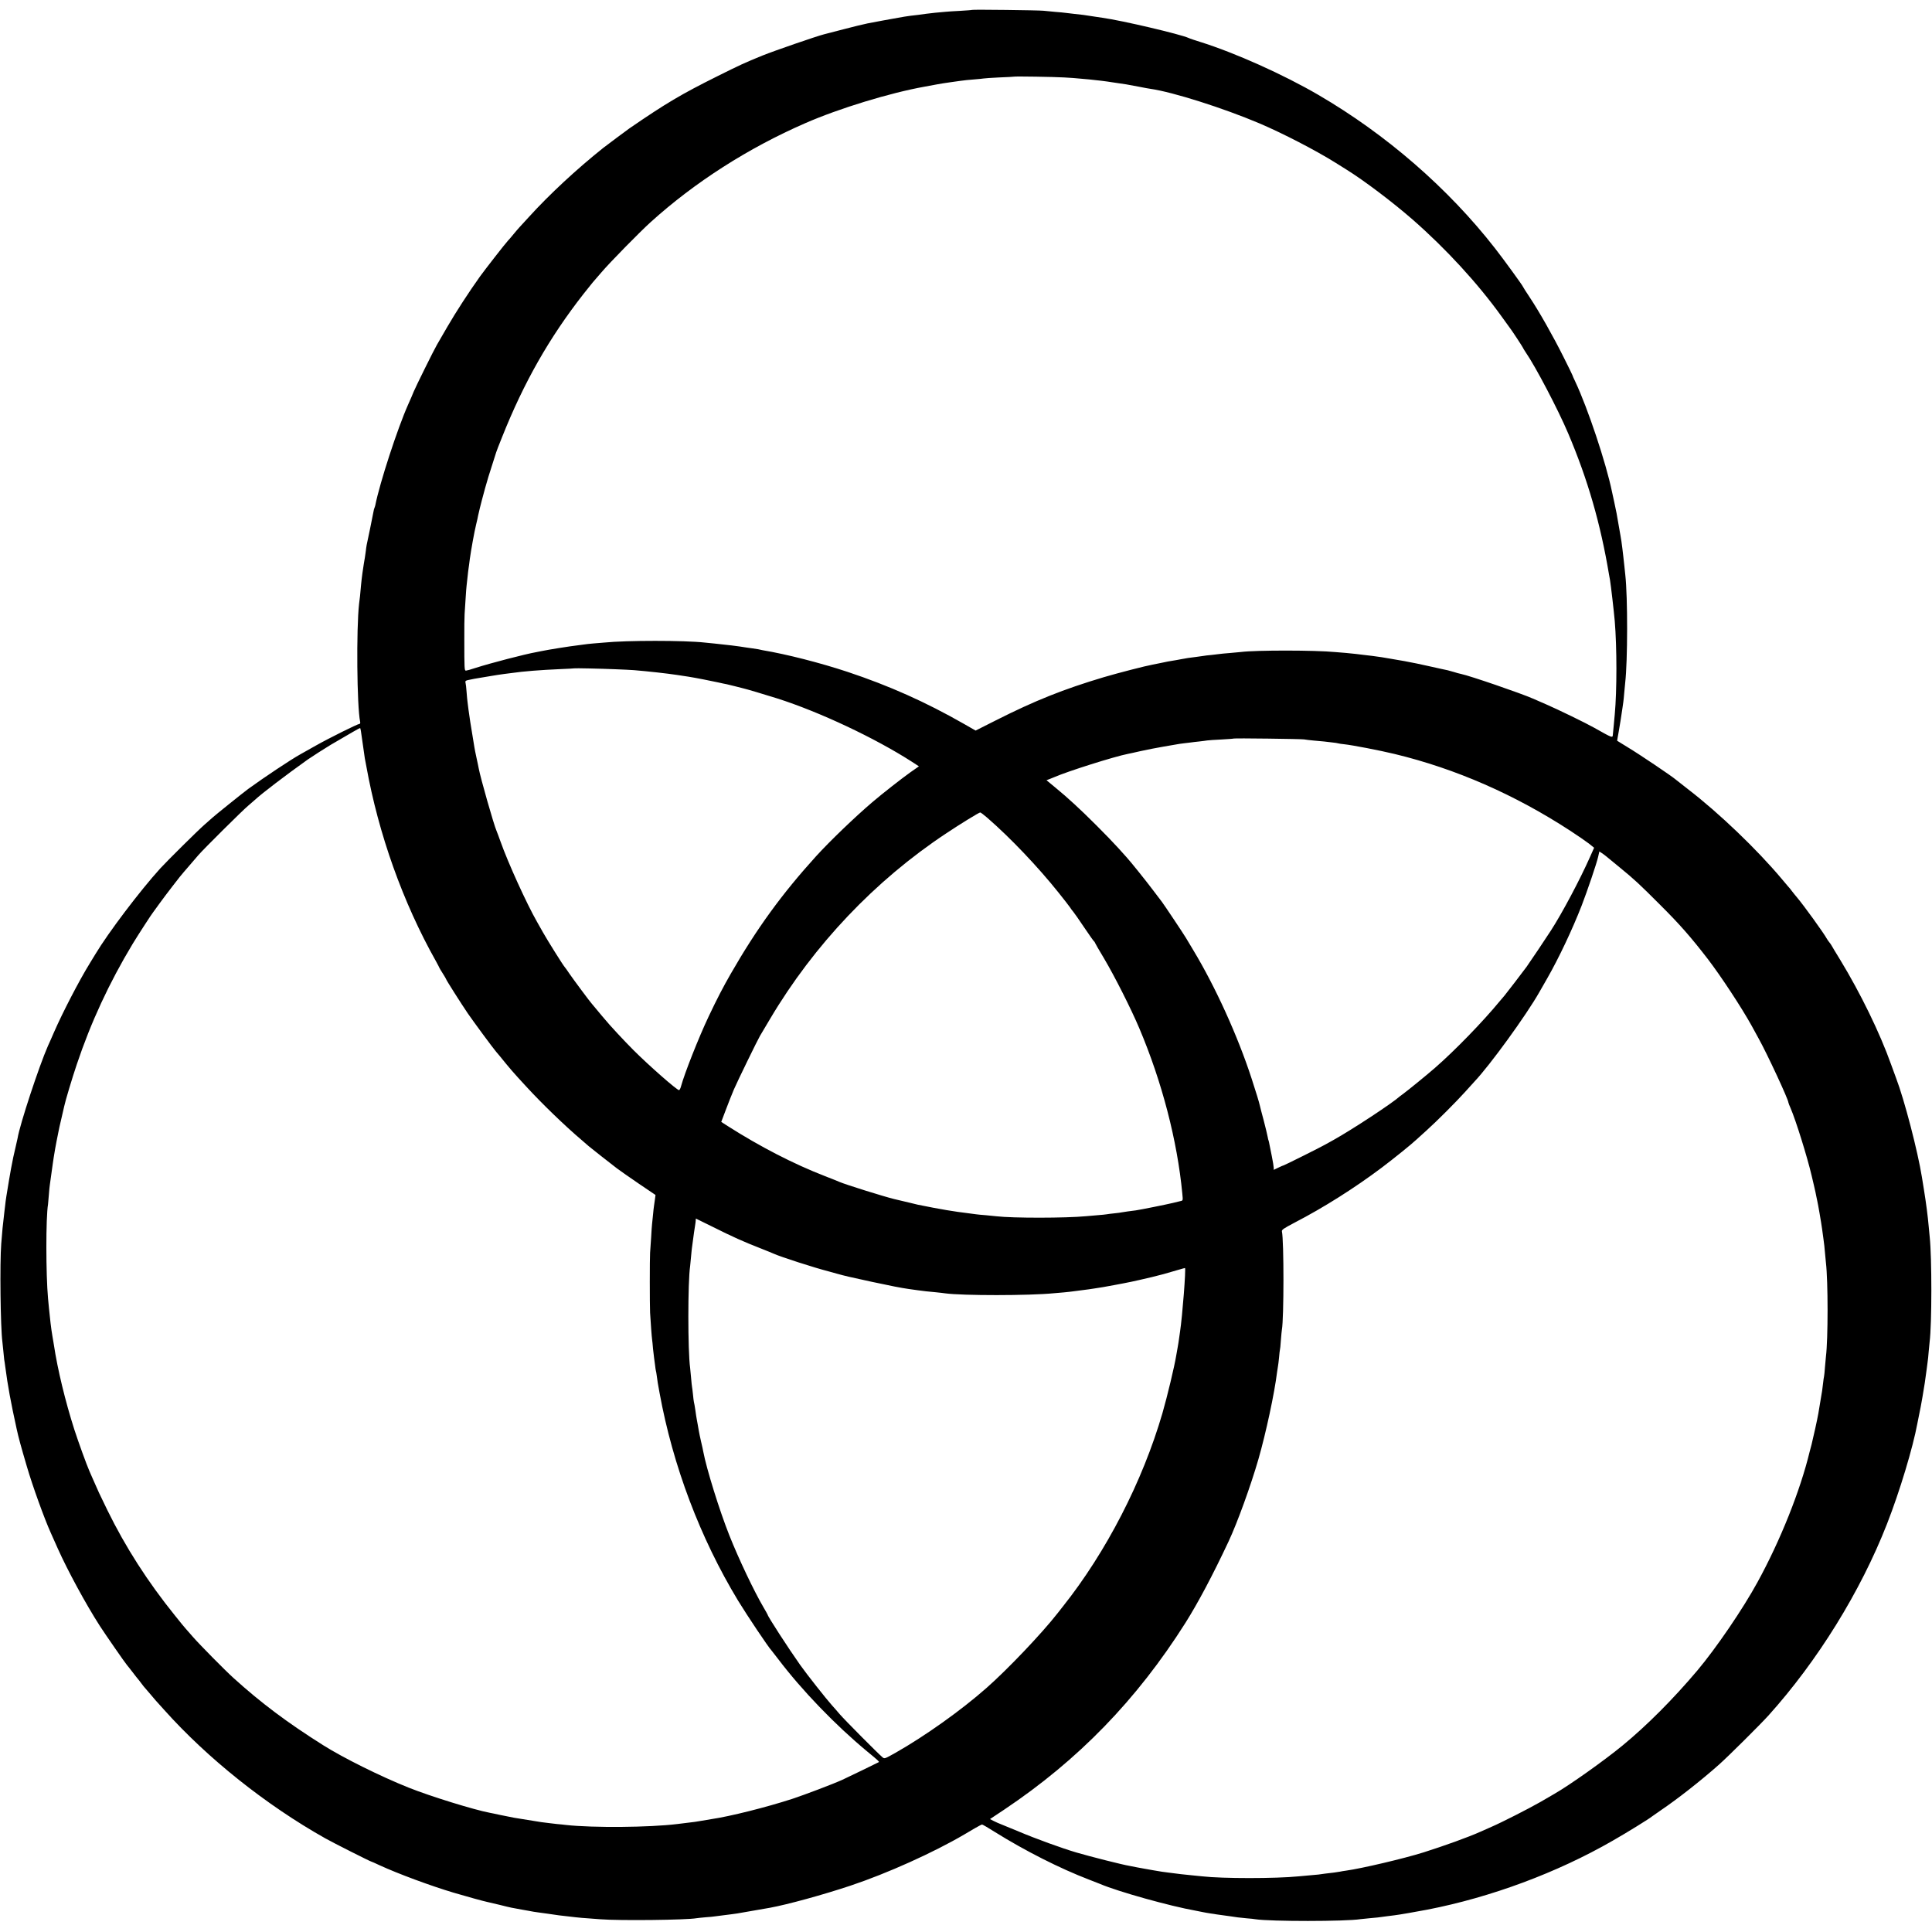
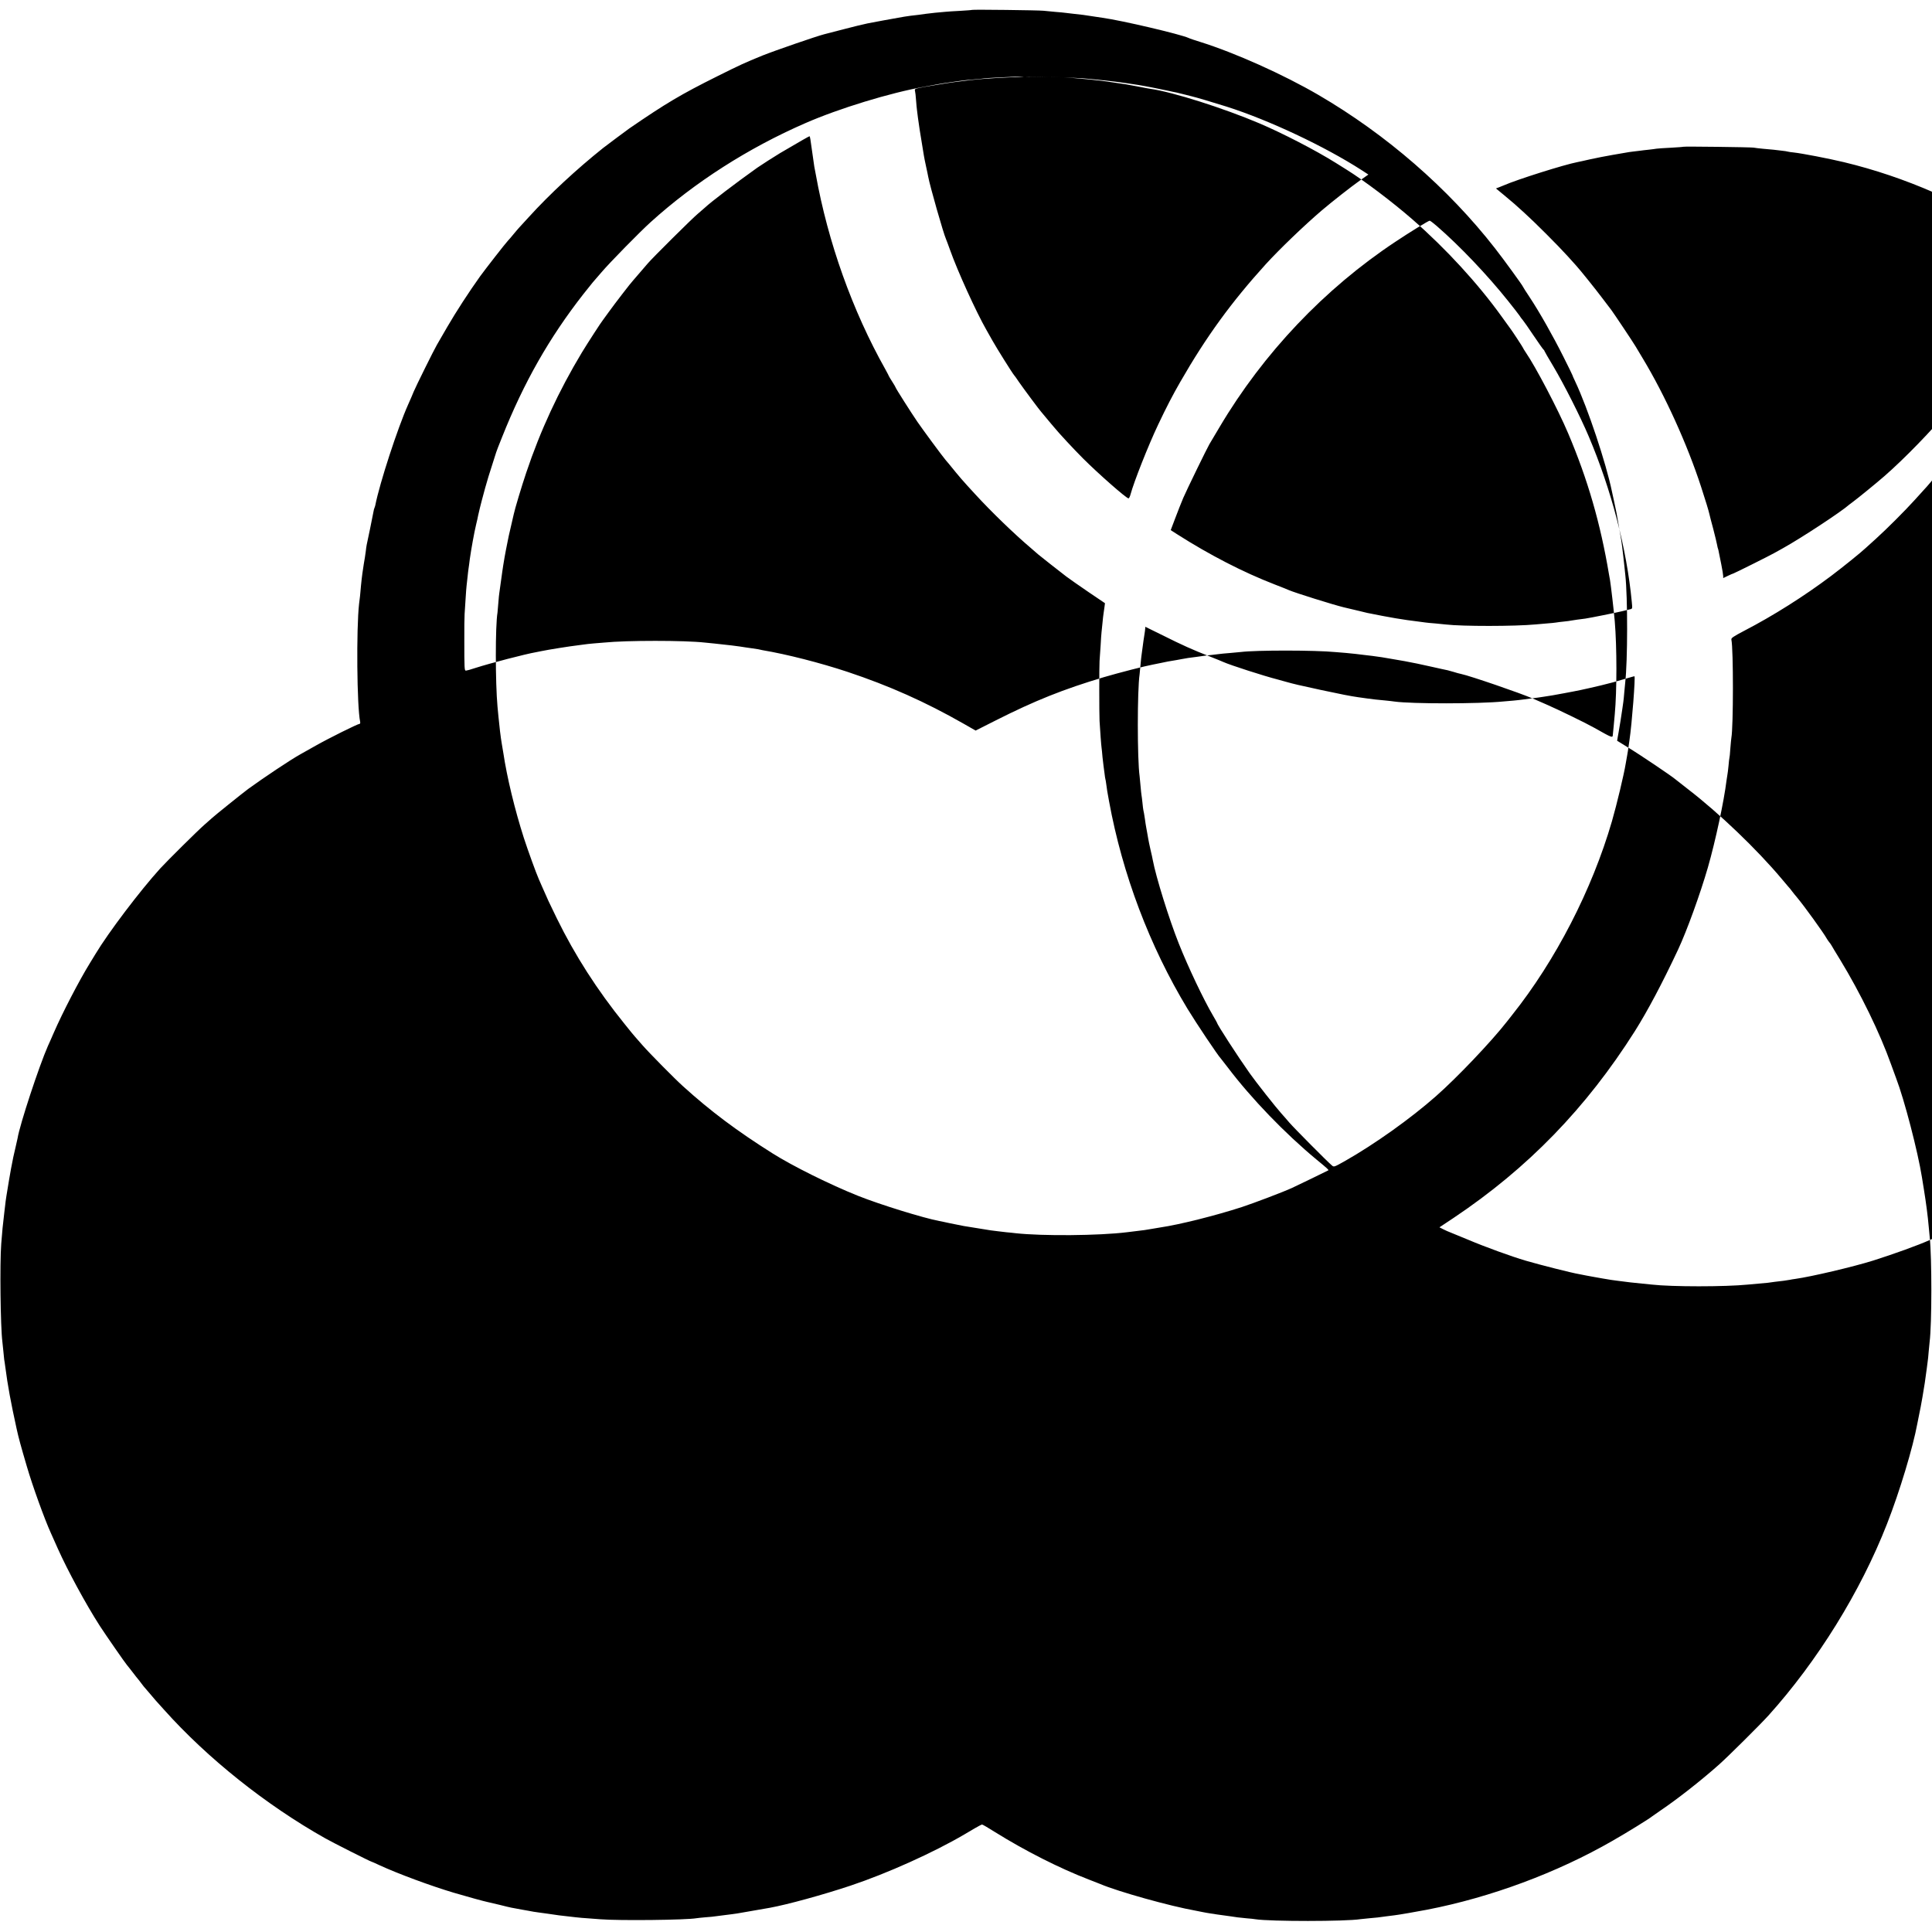
<svg xmlns="http://www.w3.org/2000/svg" version="1.0" width="2031pt" height="2031pt" viewBox="0 0 2031 2031" preserveAspectRatio="xMidYMid meet">
  <g transform="translate(0,2031) scale(0.1,-0.1)" fill="#000000" stroke="none">
-     <path d="M10219 20206 c-2 -2 -58 -6 -124 -10 -66 -3 -136 -8 -155 -10 -19 -2 -69 -7 -110 -10 -41 -4 -84 -9 -95 -11 -11 -2 -47 -7 -80 -11 -79 -9 -97 -11 -147 -19 -24 -4 -54 -9 -68 -12 -54 -9 -249 -45 -320 -59 -41 -8 -154 -36 -250 -61 -96 -25 -188 -48 -205 -53 -80 -20 -526 -174 -650 -224 -191 -78 -228 -95 -475 -218 -381 -190 -538 -283 -924 -548 -22 -15 -248 -184 -276 -206 -279 -223 -562 -485 -780 -725 -47 -51 -92 -100 -100 -109 -8 -8 -35 -40 -60 -70 -24 -30 -52 -62 -60 -70 -19 -18 -241 -303 -293 -375 -119 -167 -250 -368 -347 -535 -40 -69 -88 -152 -107 -185 -32 -54 -222 -439 -244 -492 -19 -47 -29 -70 -59 -137 -109 -244 -298 -821 -345 -1059 -2 -9 -6 -20 -8 -25 -3 -4 -8 -23 -11 -42 -3 -19 -20 -100 -36 -180 -41 -191 -38 -179 -44 -230 -3 -25 -8 -56 -10 -70 -3 -14 -7 -43 -11 -65 -3 -22 -10 -67 -15 -100 -5 -33 -11 -91 -15 -130 -3 -38 -8 -88 -10 -110 -3 -22 -7 -58 -10 -81 -30 -262 -23 -1084 11 -1241 3 -14 0 -23 -8 -23 -18 0 -322 -151 -458 -228 -63 -35 -135 -76 -160 -90 -105 -58 -386 -246 -550 -365 -53 -39 -353 -280 -376 -302 -6 -5 -44 -39 -85 -75 -73 -64 -386 -374 -465 -460 -213 -235 -544 -672 -681 -900 -11 -19 -37 -62 -58 -95 -113 -183 -288 -521 -379 -730 -26 -60 -54 -124 -62 -140 -93 -211 -297 -830 -319 -970 -2 -11 -10 -47 -18 -80 -15 -59 -41 -181 -51 -240 -3 -16 -12 -70 -21 -120 -23 -137 -37 -223 -40 -260 -1 -11 -5 -45 -9 -75 -18 -152 -22 -193 -33 -335 -16 -203 -8 -878 12 -1030 2 -16 7 -60 10 -96 3 -36 7 -76 9 -90 3 -13 7 -46 11 -74 27 -207 58 -373 120 -656 21 -96 43 -176 107 -394 60 -206 185 -551 251 -697 13 -29 47 -105 75 -168 102 -228 295 -585 442 -813 59 -91 266 -390 285 -411 6 -6 32 -40 60 -76 27 -36 52 -67 55 -70 3 -3 19 -23 35 -45 16 -22 36 -47 45 -56 8 -9 33 -38 55 -64 22 -27 45 -53 50 -59 6 -6 47 -51 91 -101 456 -510 1074 -1002 1693 -1350 81 -46 476 -245 485 -245 2 0 42 -17 88 -39 191 -88 536 -216 778 -288 138 -41 317 -90 352 -97 12 -2 70 -16 128 -30 58 -15 114 -28 125 -30 81 -15 154 -29 175 -32 14 -2 41 -7 60 -11 19 -3 44 -7 55 -8 11 -1 54 -7 95 -13 41 -6 94 -14 118 -17 141 -17 231 -27 287 -30 28 -2 93 -7 145 -11 197 -16 910 -8 1012 11 10 2 53 6 96 10 42 3 88 7 102 10 14 2 45 6 70 9 95 12 136 17 160 21 32 5 306 53 345 60 185 34 557 136 845 232 387 129 873 348 1200 540 19 11 66 39 105 62 38 22 74 41 79 41 5 0 66 -35 135 -79 316 -197 683 -383 991 -501 47 -18 99 -38 115 -45 190 -81 734 -233 1005 -281 14 -2 45 -9 70 -14 25 -5 63 -12 85 -15 22 -3 51 -7 65 -10 24 -4 38 -6 145 -20 28 -4 61 -9 75 -11 14 -2 56 -6 95 -10 38 -3 81 -7 94 -10 155 -24 947 -24 1103 1 13 2 57 6 98 10 71 6 92 8 175 20 19 3 59 8 87 11 45 5 233 38 343 59 669 130 1365 389 1947 724 151 86 390 234 415 256 7 5 49 35 93 65 176 119 422 312 610 479 95 84 435 422 520 516 517 574 969 1304 1247 2015 134 342 273 805 319 1055 3 17 11 59 19 95 8 36 24 119 35 185 22 129 27 162 45 298 3 20 7 52 9 70 3 17 8 66 11 107 4 41 8 88 10 103 24 189 24 885 1 1102 -2 17 -6 64 -10 105 -11 125 -28 252 -51 395 -8 50 -17 108 -21 130 -43 270 -185 816 -271 1040 -8 22 -32 87 -53 145 -118 332 -323 751 -534 1098 -45 73 -86 141 -91 151 -6 11 -17 27 -25 36 -8 9 -19 26 -25 36 -34 62 -243 351 -314 435 -14 16 -37 45 -51 63 -13 18 -33 43 -45 55 -11 13 -40 47 -65 77 -262 312 -659 692 -984 942 -65 51 -124 97 -130 102 -41 36 -381 265 -504 339 l-112 69 6 36 c4 20 8 45 10 56 7 36 33 199 39 245 3 25 8 56 10 70 2 14 7 59 10 100 4 41 8 89 10 105 26 225 27 898 1 1130 -2 17 -6 59 -10 95 -4 36 -9 81 -11 100 -3 19 -7 58 -10 85 -3 28 -8 61 -10 75 -3 14 -7 39 -9 55 -5 33 -33 192 -42 240 -3 17 -14 71 -25 120 -11 50 -22 99 -24 110 -61 296 -253 873 -385 1153 -17 35 -30 65 -30 68 0 2 -42 89 -94 192 -109 218 -252 471 -354 625 -40 60 -72 110 -72 113 0 8 -206 292 -294 404 -492 631 -1144 1197 -1856 1612 -369 215 -877 443 -1245 558 -55 17 -109 35 -120 41 -86 39 -697 183 -905 212 -19 3 -64 10 -100 15 -79 13 -126 19 -205 27 -33 4 -71 8 -85 10 -14 2 -61 7 -105 10 -44 4 -100 9 -125 12 -53 6 -745 14 -751 9z m966 -710 c61 -3 139 -9 175 -13 36 -3 76 -7 90 -8 89 -9 168 -18 255 -32 55 -8 116 -17 135 -20 19 -3 80 -14 135 -25 55 -11 109 -21 120 -22 236 -34 765 -202 1145 -363 246 -105 587 -281 800 -414 52 -33 104 -65 115 -72 185 -115 484 -341 695 -525 352 -308 685 -671 934 -1017 47 -66 90 -124 94 -130 19 -24 132 -197 132 -201 0 -3 13 -24 29 -48 103 -149 341 -603 446 -851 206 -485 340 -948 430 -1487 3 -16 7 -40 10 -55 10 -61 41 -329 50 -433 23 -274 23 -734 0 -980 -2 -25 -7 -79 -11 -120 -4 -41 -8 -83 -9 -92 -3 -37 0 -39 -195 71 -88 50 -385 194 -505 246 -60 26 -123 53 -140 61 -130 57 -663 240 -755 259 -19 4 -54 13 -77 21 -23 7 -52 15 -65 18 -13 2 -93 20 -178 39 -85 20 -209 45 -275 57 -66 11 -131 23 -145 25 -45 9 -144 24 -195 30 -27 3 -66 8 -85 10 -63 8 -114 14 -190 21 -41 3 -91 8 -110 9 -219 21 -835 21 -995 1 -16 -2 -70 -7 -119 -11 -49 -4 -96 -8 -105 -10 -9 -1 -47 -6 -84 -10 -37 -3 -76 -8 -85 -10 -9 -1 -42 -6 -72 -10 -80 -10 -109 -14 -165 -25 -27 -5 -68 -13 -90 -16 -22 -3 -71 -12 -110 -21 -38 -8 -83 -17 -99 -20 -69 -12 -357 -86 -513 -132 -422 -126 -721 -245 -1133 -453 l-214 -108 -124 71 c-403 230 -784 400 -1222 546 -287 95 -638 185 -894 228 -17 3 -38 8 -46 10 -8 2 -35 6 -60 9 -25 4 -56 8 -70 10 -69 12 -217 30 -330 41 -36 3 -81 8 -100 10 -214 24 -824 24 -1060 0 -19 -2 -69 -6 -110 -9 -41 -4 -86 -8 -100 -11 -14 -2 -47 -7 -75 -10 -65 -7 -305 -45 -375 -60 -14 -3 -38 -8 -55 -11 -114 -20 -479 -115 -632 -164 -50 -17 -98 -30 -105 -30 -16 0 -17 18 -17 330 -1 107 1 227 3 265 3 39 8 115 11 170 3 55 8 114 10 130 2 17 7 57 10 90 3 33 8 71 10 85 2 14 9 61 14 105 14 99 46 279 67 365 9 36 18 76 20 90 5 25 31 132 39 160 2 8 18 67 35 130 17 63 50 171 73 240 22 69 42 130 43 135 1 6 29 78 62 160 229 575 496 1045 856 1505 50 63 93 117 96 120 3 3 45 52 95 110 86 101 401 422 515 525 463 419 1026 779 1625 1040 354 155 891 319 1255 384 63 12 124 23 135 25 26 5 89 15 140 22 22 3 67 9 100 14 33 5 98 12 145 15 47 4 92 8 100 10 8 2 83 7 165 11 83 3 151 7 152 8 5 5 427 -2 528 -8z m-4725 -6221 c85 -3 178 -8 205 -10 155 -13 343 -34 450 -50 50 -8 106 -16 125 -19 64 -10 244 -45 310 -60 36 -8 76 -17 90 -19 14 -3 54 -13 90 -22 36 -9 70 -18 75 -19 47 -11 212 -60 365 -108 443 -141 1028 -416 1418 -667 l72 -47 -90 -63 c-94 -67 -292 -222 -400 -314 -185 -158 -445 -408 -590 -567 -359 -396 -623 -758 -897 -1235 -80 -139 -146 -266 -233 -450 -104 -219 -255 -602 -290 -732 -6 -24 -16 -43 -22 -43 -22 0 -316 258 -478 420 -98 98 -256 268 -306 330 -16 19 -31 37 -34 40 -3 3 -25 30 -50 60 -25 30 -47 57 -50 60 -12 11 -189 249 -231 310 -24 36 -48 70 -54 76 -16 17 -180 279 -225 359 -15 28 -45 79 -65 115 -108 189 -305 621 -384 845 -18 50 -36 99 -41 110 -27 59 -170 561 -187 655 -2 14 -13 63 -23 110 -10 47 -21 99 -23 115 -38 228 -57 350 -62 395 -4 30 -8 66 -10 80 -2 14 -7 61 -10 105 -3 44 -8 87 -11 97 -6 19 2 25 42 32 16 3 38 8 49 10 11 2 40 7 65 11 25 4 52 9 60 10 8 1 35 6 60 10 25 4 52 9 61 10 9 2 40 6 70 10 30 3 65 8 79 10 123 18 303 32 510 41 80 3 146 7 147 8 3 3 277 -3 423 -9z m-2666 -650 c6 -39 12 -82 26 -181 6 -44 13 -91 15 -105 3 -13 10 -51 16 -84 128 -713 385 -1433 731 -2048 21 -38 38 -71 38 -73 0 -2 16 -28 35 -58 19 -30 35 -57 35 -60 0 -8 164 -266 229 -361 57 -83 264 -364 297 -402 11 -12 26 -30 34 -40 119 -147 140 -171 280 -323 169 -184 407 -414 585 -565 39 -33 72 -62 75 -65 8 -8 227 -180 295 -232 33 -25 138 -98 233 -163 l173 -117 -6 -46 c-4 -26 -8 -57 -10 -70 -2 -13 -7 -53 -10 -90 -3 -37 -8 -80 -10 -97 -2 -16 -7 -82 -10 -145 -4 -63 -9 -135 -11 -160 -4 -52 -4 -548 0 -630 6 -100 17 -255 21 -280 2 -14 7 -59 10 -100 4 -41 9 -83 11 -94 2 -10 6 -44 10 -75 3 -31 8 -58 9 -61 2 -3 6 -29 10 -59 4 -30 8 -61 10 -70 1 -9 10 -56 19 -106 140 -765 426 -1522 824 -2180 95 -156 322 -495 352 -525 3 -3 34 -43 70 -90 250 -330 602 -695 935 -971 116 -95 129 -108 124 -113 -4 -3 -333 -163 -384 -186 -99 -45 -398 -158 -525 -200 -274 -89 -656 -185 -855 -214 -22 -4 -65 -11 -95 -16 -55 -10 -83 -14 -170 -24 -25 -3 -65 -8 -90 -11 -292 -36 -886 -41 -1168 -10 -26 3 -69 8 -97 10 -27 3 -66 8 -85 10 -19 3 -55 7 -80 10 -42 6 -141 22 -285 46 -33 6 -98 19 -145 29 -47 10 -96 21 -110 23 -165 31 -625 173 -855 265 -293 117 -688 313 -900 447 -373 235 -652 444 -940 705 -88 79 -358 353 -425 430 -36 41 -71 81 -78 89 -8 8 -59 70 -113 138 -286 354 -520 719 -711 1109 -81 165 -100 207 -153 329 -14 33 -30 69 -35 80 -30 68 -115 303 -158 435 -95 297 -177 634 -216 895 -4 22 -11 65 -16 95 -11 62 -27 195 -35 285 -3 33 -7 80 -10 105 -23 251 -24 850 0 990 2 14 6 61 9 105 3 44 8 89 10 100 2 11 9 63 16 115 7 52 14 104 16 115 2 10 6 37 9 60 3 22 10 63 15 90 5 28 11 61 14 75 2 14 7 36 10 50 3 14 8 36 10 50 2 14 16 77 31 140 15 63 28 122 30 130 11 55 85 301 132 440 148 442 341 858 586 1265 60 99 207 325 217 335 3 3 34 46 69 95 53 74 232 307 251 325 5 5 89 103 155 180 50 59 467 473 524 520 29 25 63 54 75 65 66 62 323 258 552 421 37 26 187 122 239 153 218 128 309 180 311 178 2 -1 5 -16 8 -32z m9916 -88 c14 -3 59 -8 100 -12 41 -3 91 -8 110 -10 19 -2 58 -7 85 -10 28 -3 57 -7 65 -10 8 -2 36 -7 62 -9 84 -9 366 -63 528 -102 643 -155 1266 -428 1850 -809 74 -48 160 -108 192 -132 l56 -45 -45 -101 c-103 -232 -291 -587 -411 -772 -50 -78 -222 -334 -255 -380 -35 -48 -220 -289 -231 -301 -6 -6 -29 -33 -51 -60 -176 -214 -471 -518 -680 -700 -82 -72 -289 -240 -329 -269 -16 -11 -33 -25 -40 -30 -79 -72 -504 -351 -696 -458 -30 -16 -71 -39 -90 -50 -48 -28 -428 -217 -434 -217 -4 0 -29 -11 -56 -24 l-50 -24 0 21 c0 12 -9 67 -20 122 -11 54 -23 112 -26 129 -3 16 -6 32 -8 35 -2 3 -7 22 -10 41 -3 19 -22 96 -41 170 -20 74 -38 143 -40 154 -10 44 -40 141 -87 286 -146 449 -381 966 -614 1352 -31 51 -65 108 -76 127 -20 35 -233 354 -254 381 -7 8 -50 65 -95 125 -69 92 -236 300 -274 341 -5 6 -46 51 -90 100 -104 115 -346 357 -459 459 -49 44 -94 85 -100 90 -6 6 -52 45 -103 87 l-92 76 32 12 c18 7 41 16 52 21 136 60 633 217 773 244 10 1 69 15 132 29 64 14 169 35 235 46 66 11 131 23 145 25 14 3 48 8 75 11 28 3 61 7 75 9 14 2 52 7 85 10 33 4 71 8 85 11 14 2 81 7 150 10 69 4 127 8 129 10 6 5 713 -4 741 -9z m-3331 -824 c242 -210 534 -517 750 -788 56 -69 109 -139 119 -153 9 -15 24 -35 34 -46 9 -10 61 -84 115 -165 54 -80 101 -147 106 -149 4 -2 7 -7 7 -11 0 -3 43 -78 96 -166 111 -187 284 -529 371 -735 238 -562 399 -1180 452 -1738 7 -72 7 -73 -18 -78 -15 -4 -51 -12 -82 -20 -62 -15 -334 -70 -389 -78 -19 -3 -57 -8 -85 -11 -27 -4 -57 -8 -65 -10 -8 -2 -42 -7 -75 -10 -33 -3 -69 -8 -80 -10 -11 -2 -56 -7 -100 -10 -44 -4 -96 -9 -115 -10 -219 -21 -774 -21 -945 -1 -16 2 -66 7 -110 11 -44 3 -91 8 -105 10 -14 2 -47 6 -75 10 -158 19 -291 41 -538 91 -10 2 -27 6 -37 9 -10 3 -27 7 -37 9 -15 4 -114 27 -173 41 -111 27 -510 152 -575 180 -16 8 -84 34 -150 60 -331 128 -684 310 -1026 528 l-67 43 47 124 c26 69 64 166 85 215 35 82 253 529 275 565 5 8 53 89 107 180 460 776 1103 1454 1849 1948 145 97 345 220 359 221 5 1 39 -25 75 -56z m6506 -405 c11 -9 74 -61 140 -115 159 -130 206 -174 425 -393 209 -208 326 -342 502 -570 138 -180 355 -510 461 -701 19 -35 53 -97 75 -137 90 -162 312 -640 312 -671 0 -5 11 -33 24 -62 53 -122 174 -508 221 -709 2 -8 13 -54 24 -102 11 -47 23 -101 26 -120 3 -18 8 -40 10 -48 5 -17 41 -225 49 -285 3 -22 10 -71 15 -110 6 -38 13 -104 16 -145 4 -41 8 -88 10 -105 23 -192 23 -805 0 -985 -1 -14 -6 -64 -10 -110 -3 -47 -8 -92 -10 -100 -2 -8 -7 -40 -10 -70 -3 -30 -8 -66 -10 -80 -3 -14 -7 -41 -10 -60 -3 -19 -10 -60 -15 -90 -5 -30 -12 -71 -15 -90 -9 -54 -54 -258 -71 -325 -9 -33 -18 -67 -20 -75 -99 -411 -309 -936 -547 -1370 -154 -283 -437 -697 -633 -930 -255 -302 -531 -579 -789 -791 -187 -154 -557 -417 -715 -507 -19 -11 -87 -50 -150 -87 -119 -68 -395 -209 -510 -259 -36 -16 -87 -39 -115 -51 -126 -57 -385 -150 -600 -218 -207 -65 -649 -169 -815 -192 -25 -3 -52 -8 -60 -10 -8 -2 -37 -6 -65 -10 -64 -7 -133 -16 -165 -21 -14 -2 -59 -6 -100 -9 -41 -4 -91 -8 -110 -10 -239 -24 -801 -24 -1010 0 -19 2 -64 7 -100 10 -78 7 -172 18 -260 30 -21 3 -52 7 -67 9 -15 2 -56 9 -90 15 -35 6 -75 13 -90 16 -15 2 -49 9 -77 14 -28 6 -64 13 -81 16 -70 11 -410 97 -560 141 -150 44 -428 145 -605 220 -74 31 -155 64 -180 74 -25 9 -62 26 -84 37 l-39 20 149 99 c780 522 1394 1155 1906 1964 132 210 286 499 453 855 92 196 233 585 314 865 80 279 169 694 196 915 4 28 8 57 10 65 2 8 7 49 11 90 3 41 8 77 9 80 2 3 7 48 10 100 4 52 9 104 11 114 21 114 22 930 0 1031 -3 17 17 31 133 92 307 159 634 366 916 578 131 99 318 250 365 295 9 8 56 51 105 95 114 103 308 297 410 410 44 49 87 96 95 105 160 168 545 698 682 940 14 25 51 90 83 145 121 211 265 516 362 765 60 156 158 444 173 512 l13 57 26 -17 c14 -9 35 -25 46 -34z m-9389 -3897 c206 -103 317 -153 494 -222 69 -27 134 -54 145 -59 70 -32 426 -147 575 -185 8 -3 49 -14 90 -25 83 -23 116 -31 365 -85 215 -46 303 -63 385 -75 36 -5 81 -12 100 -14 47 -7 111 -14 190 -21 36 -4 79 -8 95 -11 180 -25 884 -25 1145 1 19 1 67 6 105 9 39 4 80 8 90 10 11 2 49 7 85 11 36 4 74 9 85 11 10 2 37 6 60 9 73 11 99 15 210 36 61 11 142 27 180 35 39 9 77 17 86 19 9 2 65 15 125 29 106 26 133 33 278 76 37 11 70 20 73 20 12 0 -27 -506 -52 -670 -2 -14 -7 -45 -10 -70 -3 -25 -10 -67 -15 -95 -5 -27 -12 -66 -15 -85 -18 -111 -93 -426 -145 -606 -209 -718 -591 -1460 -1048 -2034 -24 -30 -49 -62 -55 -70 -163 -209 -524 -589 -747 -785 -264 -233 -644 -504 -956 -681 -114 -64 -116 -65 -137 -47 -48 40 -397 392 -448 451 -30 35 -67 78 -83 95 -57 63 -267 329 -334 424 -124 175 -342 512 -342 528 0 2 -19 36 -43 77 -99 168 -261 509 -360 758 -103 259 -240 699 -274 880 -2 13 -12 60 -23 105 -10 44 -21 96 -24 115 -3 19 -8 47 -11 63 -3 15 -7 39 -10 55 -3 15 -10 59 -15 97 -6 39 -12 77 -15 85 -2 8 -7 44 -10 80 -4 36 -8 72 -10 80 -2 8 -6 51 -10 95 -4 44 -8 91 -10 105 -25 175 -25 907 0 1070 2 14 6 61 10 104 4 43 8 86 10 95 2 14 14 102 21 156 1 11 6 40 10 65 4 25 8 53 8 63 0 9 1 17 1 17 0 0 82 -40 181 -89z" />
+     <path d="M10219 20206 c-2 -2 -58 -6 -124 -10 -66 -3 -136 -8 -155 -10 -19 -2 -69 -7 -110 -10 -41 -4 -84 -9 -95 -11 -11 -2 -47 -7 -80 -11 -79 -9 -97 -11 -147 -19 -24 -4 -54 -9 -68 -12 -54 -9 -249 -45 -320 -59 -41 -8 -154 -36 -250 -61 -96 -25 -188 -48 -205 -53 -80 -20 -526 -174 -650 -224 -191 -78 -228 -95 -475 -218 -381 -190 -538 -283 -924 -548 -22 -15 -248 -184 -276 -206 -279 -223 -562 -485 -780 -725 -47 -51 -92 -100 -100 -109 -8 -8 -35 -40 -60 -70 -24 -30 -52 -62 -60 -70 -19 -18 -241 -303 -293 -375 -119 -167 -250 -368 -347 -535 -40 -69 -88 -152 -107 -185 -32 -54 -222 -439 -244 -492 -19 -47 -29 -70 -59 -137 -109 -244 -298 -821 -345 -1059 -2 -9 -6 -20 -8 -25 -3 -4 -8 -23 -11 -42 -3 -19 -20 -100 -36 -180 -41 -191 -38 -179 -44 -230 -3 -25 -8 -56 -10 -70 -3 -14 -7 -43 -11 -65 -3 -22 -10 -67 -15 -100 -5 -33 -11 -91 -15 -130 -3 -38 -8 -88 -10 -110 -3 -22 -7 -58 -10 -81 -30 -262 -23 -1084 11 -1241 3 -14 0 -23 -8 -23 -18 0 -322 -151 -458 -228 -63 -35 -135 -76 -160 -90 -105 -58 -386 -246 -550 -365 -53 -39 -353 -280 -376 -302 -6 -5 -44 -39 -85 -75 -73 -64 -386 -374 -465 -460 -213 -235 -544 -672 -681 -900 -11 -19 -37 -62 -58 -95 -113 -183 -288 -521 -379 -730 -26 -60 -54 -124 -62 -140 -93 -211 -297 -830 -319 -970 -2 -11 -10 -47 -18 -80 -15 -59 -41 -181 -51 -240 -3 -16 -12 -70 -21 -120 -23 -137 -37 -223 -40 -260 -1 -11 -5 -45 -9 -75 -18 -152 -22 -193 -33 -335 -16 -203 -8 -878 12 -1030 2 -16 7 -60 10 -96 3 -36 7 -76 9 -90 3 -13 7 -46 11 -74 27 -207 58 -373 120 -656 21 -96 43 -176 107 -394 60 -206 185 -551 251 -697 13 -29 47 -105 75 -168 102 -228 295 -585 442 -813 59 -91 266 -390 285 -411 6 -6 32 -40 60 -76 27 -36 52 -67 55 -70 3 -3 19 -23 35 -45 16 -22 36 -47 45 -56 8 -9 33 -38 55 -64 22 -27 45 -53 50 -59 6 -6 47 -51 91 -101 456 -510 1074 -1002 1693 -1350 81 -46 476 -245 485 -245 2 0 42 -17 88 -39 191 -88 536 -216 778 -288 138 -41 317 -90 352 -97 12 -2 70 -16 128 -30 58 -15 114 -28 125 -30 81 -15 154 -29 175 -32 14 -2 41 -7 60 -11 19 -3 44 -7 55 -8 11 -1 54 -7 95 -13 41 -6 94 -14 118 -17 141 -17 231 -27 287 -30 28 -2 93 -7 145 -11 197 -16 910 -8 1012 11 10 2 53 6 96 10 42 3 88 7 102 10 14 2 45 6 70 9 95 12 136 17 160 21 32 5 306 53 345 60 185 34 557 136 845 232 387 129 873 348 1200 540 19 11 66 39 105 62 38 22 74 41 79 41 5 0 66 -35 135 -79 316 -197 683 -383 991 -501 47 -18 99 -38 115 -45 190 -81 734 -233 1005 -281 14 -2 45 -9 70 -14 25 -5 63 -12 85 -15 22 -3 51 -7 65 -10 24 -4 38 -6 145 -20 28 -4 61 -9 75 -11 14 -2 56 -6 95 -10 38 -3 81 -7 94 -10 155 -24 947 -24 1103 1 13 2 57 6 98 10 71 6 92 8 175 20 19 3 59 8 87 11 45 5 233 38 343 59 669 130 1365 389 1947 724 151 86 390 234 415 256 7 5 49 35 93 65 176 119 422 312 610 479 95 84 435 422 520 516 517 574 969 1304 1247 2015 134 342 273 805 319 1055 3 17 11 59 19 95 8 36 24 119 35 185 22 129 27 162 45 298 3 20 7 52 9 70 3 17 8 66 11 107 4 41 8 88 10 103 24 189 24 885 1 1102 -2 17 -6 64 -10 105 -11 125 -28 252 -51 395 -8 50 -17 108 -21 130 -43 270 -185 816 -271 1040 -8 22 -32 87 -53 145 -118 332 -323 751 -534 1098 -45 73 -86 141 -91 151 -6 11 -17 27 -25 36 -8 9 -19 26 -25 36 -34 62 -243 351 -314 435 -14 16 -37 45 -51 63 -13 18 -33 43 -45 55 -11 13 -40 47 -65 77 -262 312 -659 692 -984 942 -65 51 -124 97 -130 102 -41 36 -381 265 -504 339 l-112 69 6 36 c4 20 8 45 10 56 7 36 33 199 39 245 3 25 8 56 10 70 2 14 7 59 10 100 4 41 8 89 10 105 26 225 27 898 1 1130 -2 17 -6 59 -10 95 -4 36 -9 81 -11 100 -3 19 -7 58 -10 85 -3 28 -8 61 -10 75 -3 14 -7 39 -9 55 -5 33 -33 192 -42 240 -3 17 -14 71 -25 120 -11 50 -22 99 -24 110 -61 296 -253 873 -385 1153 -17 35 -30 65 -30 68 0 2 -42 89 -94 192 -109 218 -252 471 -354 625 -40 60 -72 110 -72 113 0 8 -206 292 -294 404 -492 631 -1144 1197 -1856 1612 -369 215 -877 443 -1245 558 -55 17 -109 35 -120 41 -86 39 -697 183 -905 212 -19 3 -64 10 -100 15 -79 13 -126 19 -205 27 -33 4 -71 8 -85 10 -14 2 -61 7 -105 10 -44 4 -100 9 -125 12 -53 6 -745 14 -751 9z m966 -710 c61 -3 139 -9 175 -13 36 -3 76 -7 90 -8 89 -9 168 -18 255 -32 55 -8 116 -17 135 -20 19 -3 80 -14 135 -25 55 -11 109 -21 120 -22 236 -34 765 -202 1145 -363 246 -105 587 -281 800 -414 52 -33 104 -65 115 -72 185 -115 484 -341 695 -525 352 -308 685 -671 934 -1017 47 -66 90 -124 94 -130 19 -24 132 -197 132 -201 0 -3 13 -24 29 -48 103 -149 341 -603 446 -851 206 -485 340 -948 430 -1487 3 -16 7 -40 10 -55 10 -61 41 -329 50 -433 23 -274 23 -734 0 -980 -2 -25 -7 -79 -11 -120 -4 -41 -8 -83 -9 -92 -3 -37 0 -39 -195 71 -88 50 -385 194 -505 246 -60 26 -123 53 -140 61 -130 57 -663 240 -755 259 -19 4 -54 13 -77 21 -23 7 -52 15 -65 18 -13 2 -93 20 -178 39 -85 20 -209 45 -275 57 -66 11 -131 23 -145 25 -45 9 -144 24 -195 30 -27 3 -66 8 -85 10 -63 8 -114 14 -190 21 -41 3 -91 8 -110 9 -219 21 -835 21 -995 1 -16 -2 -70 -7 -119 -11 -49 -4 -96 -8 -105 -10 -9 -1 -47 -6 -84 -10 -37 -3 -76 -8 -85 -10 -9 -1 -42 -6 -72 -10 -80 -10 -109 -14 -165 -25 -27 -5 -68 -13 -90 -16 -22 -3 -71 -12 -110 -21 -38 -8 -83 -17 -99 -20 -69 -12 -357 -86 -513 -132 -422 -126 -721 -245 -1133 -453 l-214 -108 -124 71 c-403 230 -784 400 -1222 546 -287 95 -638 185 -894 228 -17 3 -38 8 -46 10 -8 2 -35 6 -60 9 -25 4 -56 8 -70 10 -69 12 -217 30 -330 41 -36 3 -81 8 -100 10 -214 24 -824 24 -1060 0 -19 -2 -69 -6 -110 -9 -41 -4 -86 -8 -100 -11 -14 -2 -47 -7 -75 -10 -65 -7 -305 -45 -375 -60 -14 -3 -38 -8 -55 -11 -114 -20 -479 -115 -632 -164 -50 -17 -98 -30 -105 -30 -16 0 -17 18 -17 330 -1 107 1 227 3 265 3 39 8 115 11 170 3 55 8 114 10 130 2 17 7 57 10 90 3 33 8 71 10 85 2 14 9 61 14 105 14 99 46 279 67 365 9 36 18 76 20 90 5 25 31 132 39 160 2 8 18 67 35 130 17 63 50 171 73 240 22 69 42 130 43 135 1 6 29 78 62 160 229 575 496 1045 856 1505 50 63 93 117 96 120 3 3 45 52 95 110 86 101 401 422 515 525 463 419 1026 779 1625 1040 354 155 891 319 1255 384 63 12 124 23 135 25 26 5 89 15 140 22 22 3 67 9 100 14 33 5 98 12 145 15 47 4 92 8 100 10 8 2 83 7 165 11 83 3 151 7 152 8 5 5 427 -2 528 -8z c85 -3 178 -8 205 -10 155 -13 343 -34 450 -50 50 -8 106 -16 125 -19 64 -10 244 -45 310 -60 36 -8 76 -17 90 -19 14 -3 54 -13 90 -22 36 -9 70 -18 75 -19 47 -11 212 -60 365 -108 443 -141 1028 -416 1418 -667 l72 -47 -90 -63 c-94 -67 -292 -222 -400 -314 -185 -158 -445 -408 -590 -567 -359 -396 -623 -758 -897 -1235 -80 -139 -146 -266 -233 -450 -104 -219 -255 -602 -290 -732 -6 -24 -16 -43 -22 -43 -22 0 -316 258 -478 420 -98 98 -256 268 -306 330 -16 19 -31 37 -34 40 -3 3 -25 30 -50 60 -25 30 -47 57 -50 60 -12 11 -189 249 -231 310 -24 36 -48 70 -54 76 -16 17 -180 279 -225 359 -15 28 -45 79 -65 115 -108 189 -305 621 -384 845 -18 50 -36 99 -41 110 -27 59 -170 561 -187 655 -2 14 -13 63 -23 110 -10 47 -21 99 -23 115 -38 228 -57 350 -62 395 -4 30 -8 66 -10 80 -2 14 -7 61 -10 105 -3 44 -8 87 -11 97 -6 19 2 25 42 32 16 3 38 8 49 10 11 2 40 7 65 11 25 4 52 9 60 10 8 1 35 6 60 10 25 4 52 9 61 10 9 2 40 6 70 10 30 3 65 8 79 10 123 18 303 32 510 41 80 3 146 7 147 8 3 3 277 -3 423 -9z m-2666 -650 c6 -39 12 -82 26 -181 6 -44 13 -91 15 -105 3 -13 10 -51 16 -84 128 -713 385 -1433 731 -2048 21 -38 38 -71 38 -73 0 -2 16 -28 35 -58 19 -30 35 -57 35 -60 0 -8 164 -266 229 -361 57 -83 264 -364 297 -402 11 -12 26 -30 34 -40 119 -147 140 -171 280 -323 169 -184 407 -414 585 -565 39 -33 72 -62 75 -65 8 -8 227 -180 295 -232 33 -25 138 -98 233 -163 l173 -117 -6 -46 c-4 -26 -8 -57 -10 -70 -2 -13 -7 -53 -10 -90 -3 -37 -8 -80 -10 -97 -2 -16 -7 -82 -10 -145 -4 -63 -9 -135 -11 -160 -4 -52 -4 -548 0 -630 6 -100 17 -255 21 -280 2 -14 7 -59 10 -100 4 -41 9 -83 11 -94 2 -10 6 -44 10 -75 3 -31 8 -58 9 -61 2 -3 6 -29 10 -59 4 -30 8 -61 10 -70 1 -9 10 -56 19 -106 140 -765 426 -1522 824 -2180 95 -156 322 -495 352 -525 3 -3 34 -43 70 -90 250 -330 602 -695 935 -971 116 -95 129 -108 124 -113 -4 -3 -333 -163 -384 -186 -99 -45 -398 -158 -525 -200 -274 -89 -656 -185 -855 -214 -22 -4 -65 -11 -95 -16 -55 -10 -83 -14 -170 -24 -25 -3 -65 -8 -90 -11 -292 -36 -886 -41 -1168 -10 -26 3 -69 8 -97 10 -27 3 -66 8 -85 10 -19 3 -55 7 -80 10 -42 6 -141 22 -285 46 -33 6 -98 19 -145 29 -47 10 -96 21 -110 23 -165 31 -625 173 -855 265 -293 117 -688 313 -900 447 -373 235 -652 444 -940 705 -88 79 -358 353 -425 430 -36 41 -71 81 -78 89 -8 8 -59 70 -113 138 -286 354 -520 719 -711 1109 -81 165 -100 207 -153 329 -14 33 -30 69 -35 80 -30 68 -115 303 -158 435 -95 297 -177 634 -216 895 -4 22 -11 65 -16 95 -11 62 -27 195 -35 285 -3 33 -7 80 -10 105 -23 251 -24 850 0 990 2 14 6 61 9 105 3 44 8 89 10 100 2 11 9 63 16 115 7 52 14 104 16 115 2 10 6 37 9 60 3 22 10 63 15 90 5 28 11 61 14 75 2 14 7 36 10 50 3 14 8 36 10 50 2 14 16 77 31 140 15 63 28 122 30 130 11 55 85 301 132 440 148 442 341 858 586 1265 60 99 207 325 217 335 3 3 34 46 69 95 53 74 232 307 251 325 5 5 89 103 155 180 50 59 467 473 524 520 29 25 63 54 75 65 66 62 323 258 552 421 37 26 187 122 239 153 218 128 309 180 311 178 2 -1 5 -16 8 -32z m9916 -88 c14 -3 59 -8 100 -12 41 -3 91 -8 110 -10 19 -2 58 -7 85 -10 28 -3 57 -7 65 -10 8 -2 36 -7 62 -9 84 -9 366 -63 528 -102 643 -155 1266 -428 1850 -809 74 -48 160 -108 192 -132 l56 -45 -45 -101 c-103 -232 -291 -587 -411 -772 -50 -78 -222 -334 -255 -380 -35 -48 -220 -289 -231 -301 -6 -6 -29 -33 -51 -60 -176 -214 -471 -518 -680 -700 -82 -72 -289 -240 -329 -269 -16 -11 -33 -25 -40 -30 -79 -72 -504 -351 -696 -458 -30 -16 -71 -39 -90 -50 -48 -28 -428 -217 -434 -217 -4 0 -29 -11 -56 -24 l-50 -24 0 21 c0 12 -9 67 -20 122 -11 54 -23 112 -26 129 -3 16 -6 32 -8 35 -2 3 -7 22 -10 41 -3 19 -22 96 -41 170 -20 74 -38 143 -40 154 -10 44 -40 141 -87 286 -146 449 -381 966 -614 1352 -31 51 -65 108 -76 127 -20 35 -233 354 -254 381 -7 8 -50 65 -95 125 -69 92 -236 300 -274 341 -5 6 -46 51 -90 100 -104 115 -346 357 -459 459 -49 44 -94 85 -100 90 -6 6 -52 45 -103 87 l-92 76 32 12 c18 7 41 16 52 21 136 60 633 217 773 244 10 1 69 15 132 29 64 14 169 35 235 46 66 11 131 23 145 25 14 3 48 8 75 11 28 3 61 7 75 9 14 2 52 7 85 10 33 4 71 8 85 11 14 2 81 7 150 10 69 4 127 8 129 10 6 5 713 -4 741 -9z m-3331 -824 c242 -210 534 -517 750 -788 56 -69 109 -139 119 -153 9 -15 24 -35 34 -46 9 -10 61 -84 115 -165 54 -80 101 -147 106 -149 4 -2 7 -7 7 -11 0 -3 43 -78 96 -166 111 -187 284 -529 371 -735 238 -562 399 -1180 452 -1738 7 -72 7 -73 -18 -78 -15 -4 -51 -12 -82 -20 -62 -15 -334 -70 -389 -78 -19 -3 -57 -8 -85 -11 -27 -4 -57 -8 -65 -10 -8 -2 -42 -7 -75 -10 -33 -3 -69 -8 -80 -10 -11 -2 -56 -7 -100 -10 -44 -4 -96 -9 -115 -10 -219 -21 -774 -21 -945 -1 -16 2 -66 7 -110 11 -44 3 -91 8 -105 10 -14 2 -47 6 -75 10 -158 19 -291 41 -538 91 -10 2 -27 6 -37 9 -10 3 -27 7 -37 9 -15 4 -114 27 -173 41 -111 27 -510 152 -575 180 -16 8 -84 34 -150 60 -331 128 -684 310 -1026 528 l-67 43 47 124 c26 69 64 166 85 215 35 82 253 529 275 565 5 8 53 89 107 180 460 776 1103 1454 1849 1948 145 97 345 220 359 221 5 1 39 -25 75 -56z m6506 -405 c11 -9 74 -61 140 -115 159 -130 206 -174 425 -393 209 -208 326 -342 502 -570 138 -180 355 -510 461 -701 19 -35 53 -97 75 -137 90 -162 312 -640 312 -671 0 -5 11 -33 24 -62 53 -122 174 -508 221 -709 2 -8 13 -54 24 -102 11 -47 23 -101 26 -120 3 -18 8 -40 10 -48 5 -17 41 -225 49 -285 3 -22 10 -71 15 -110 6 -38 13 -104 16 -145 4 -41 8 -88 10 -105 23 -192 23 -805 0 -985 -1 -14 -6 -64 -10 -110 -3 -47 -8 -92 -10 -100 -2 -8 -7 -40 -10 -70 -3 -30 -8 -66 -10 -80 -3 -14 -7 -41 -10 -60 -3 -19 -10 -60 -15 -90 -5 -30 -12 -71 -15 -90 -9 -54 -54 -258 -71 -325 -9 -33 -18 -67 -20 -75 -99 -411 -309 -936 -547 -1370 -154 -283 -437 -697 -633 -930 -255 -302 -531 -579 -789 -791 -187 -154 -557 -417 -715 -507 -19 -11 -87 -50 -150 -87 -119 -68 -395 -209 -510 -259 -36 -16 -87 -39 -115 -51 -126 -57 -385 -150 -600 -218 -207 -65 -649 -169 -815 -192 -25 -3 -52 -8 -60 -10 -8 -2 -37 -6 -65 -10 -64 -7 -133 -16 -165 -21 -14 -2 -59 -6 -100 -9 -41 -4 -91 -8 -110 -10 -239 -24 -801 -24 -1010 0 -19 2 -64 7 -100 10 -78 7 -172 18 -260 30 -21 3 -52 7 -67 9 -15 2 -56 9 -90 15 -35 6 -75 13 -90 16 -15 2 -49 9 -77 14 -28 6 -64 13 -81 16 -70 11 -410 97 -560 141 -150 44 -428 145 -605 220 -74 31 -155 64 -180 74 -25 9 -62 26 -84 37 l-39 20 149 99 c780 522 1394 1155 1906 1964 132 210 286 499 453 855 92 196 233 585 314 865 80 279 169 694 196 915 4 28 8 57 10 65 2 8 7 49 11 90 3 41 8 77 9 80 2 3 7 48 10 100 4 52 9 104 11 114 21 114 22 930 0 1031 -3 17 17 31 133 92 307 159 634 366 916 578 131 99 318 250 365 295 9 8 56 51 105 95 114 103 308 297 410 410 44 49 87 96 95 105 160 168 545 698 682 940 14 25 51 90 83 145 121 211 265 516 362 765 60 156 158 444 173 512 l13 57 26 -17 c14 -9 35 -25 46 -34z m-9389 -3897 c206 -103 317 -153 494 -222 69 -27 134 -54 145 -59 70 -32 426 -147 575 -185 8 -3 49 -14 90 -25 83 -23 116 -31 365 -85 215 -46 303 -63 385 -75 36 -5 81 -12 100 -14 47 -7 111 -14 190 -21 36 -4 79 -8 95 -11 180 -25 884 -25 1145 1 19 1 67 6 105 9 39 4 80 8 90 10 11 2 49 7 85 11 36 4 74 9 85 11 10 2 37 6 60 9 73 11 99 15 210 36 61 11 142 27 180 35 39 9 77 17 86 19 9 2 65 15 125 29 106 26 133 33 278 76 37 11 70 20 73 20 12 0 -27 -506 -52 -670 -2 -14 -7 -45 -10 -70 -3 -25 -10 -67 -15 -95 -5 -27 -12 -66 -15 -85 -18 -111 -93 -426 -145 -606 -209 -718 -591 -1460 -1048 -2034 -24 -30 -49 -62 -55 -70 -163 -209 -524 -589 -747 -785 -264 -233 -644 -504 -956 -681 -114 -64 -116 -65 -137 -47 -48 40 -397 392 -448 451 -30 35 -67 78 -83 95 -57 63 -267 329 -334 424 -124 175 -342 512 -342 528 0 2 -19 36 -43 77 -99 168 -261 509 -360 758 -103 259 -240 699 -274 880 -2 13 -12 60 -23 105 -10 44 -21 96 -24 115 -3 19 -8 47 -11 63 -3 15 -7 39 -10 55 -3 15 -10 59 -15 97 -6 39 -12 77 -15 85 -2 8 -7 44 -10 80 -4 36 -8 72 -10 80 -2 8 -6 51 -10 95 -4 44 -8 91 -10 105 -25 175 -25 907 0 1070 2 14 6 61 10 104 4 43 8 86 10 95 2 14 14 102 21 156 1 11 6 40 10 65 4 25 8 53 8 63 0 9 1 17 1 17 0 0 82 -40 181 -89z" />
  </g>
</svg>